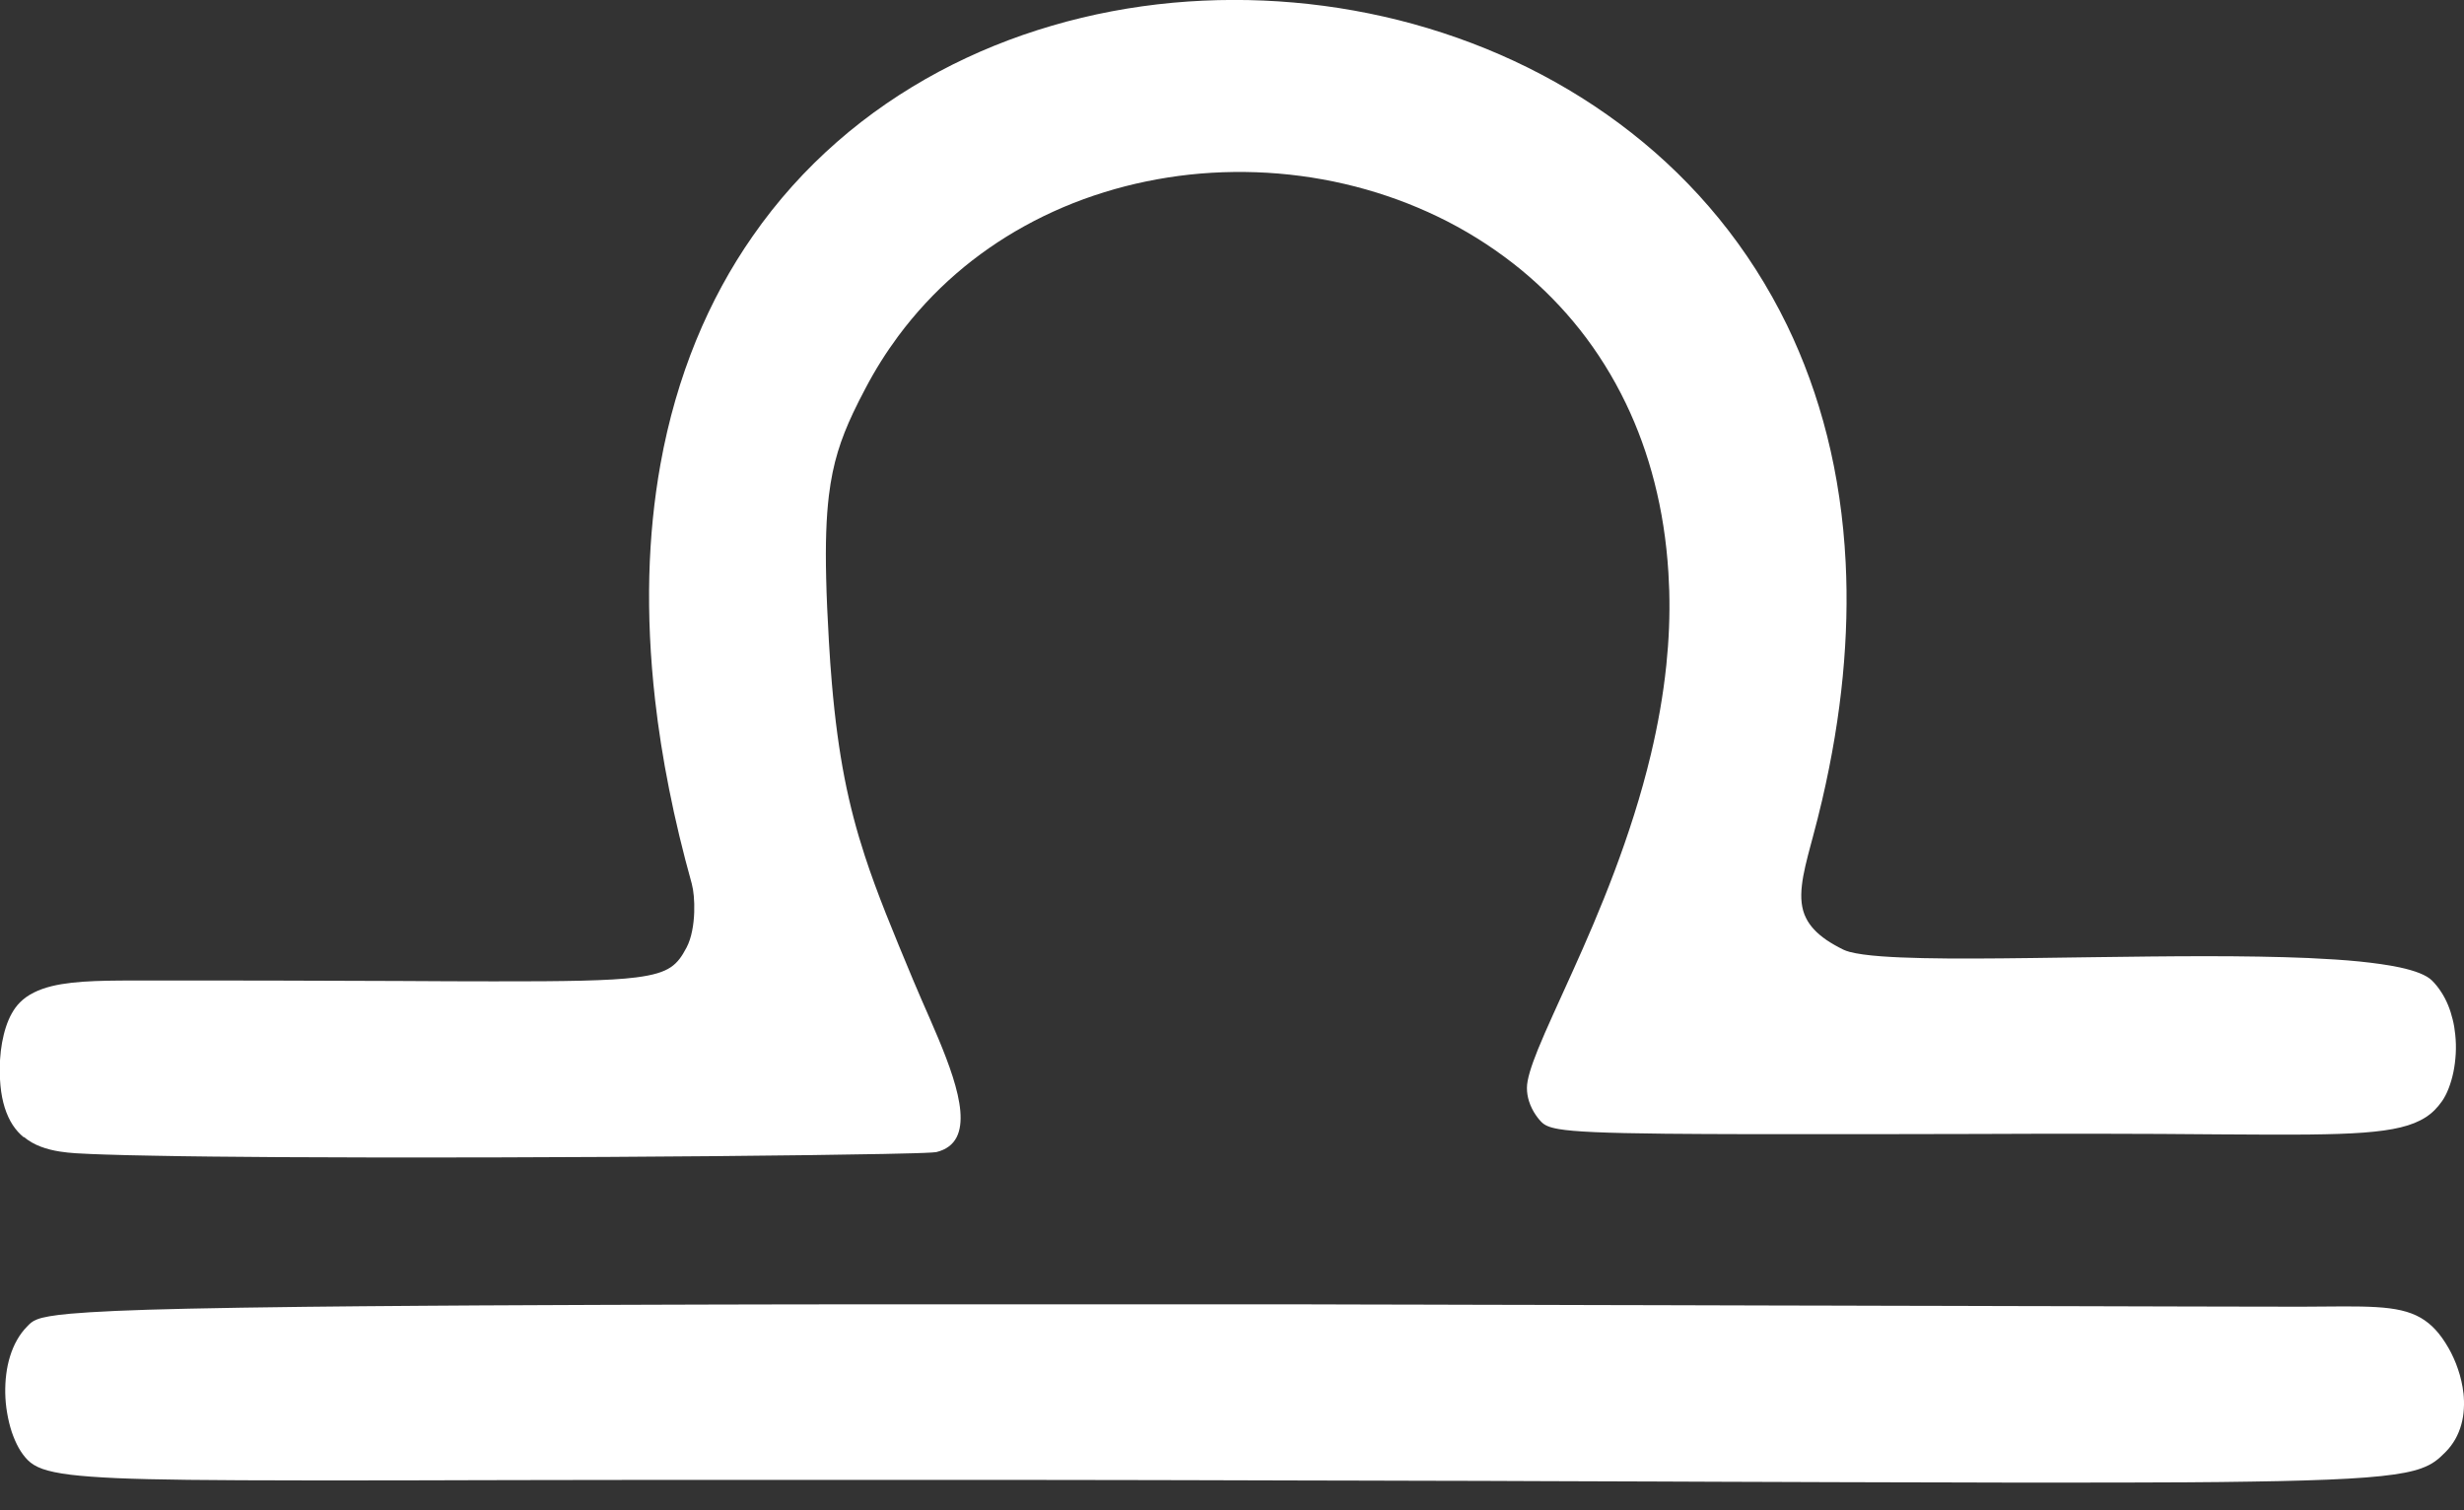
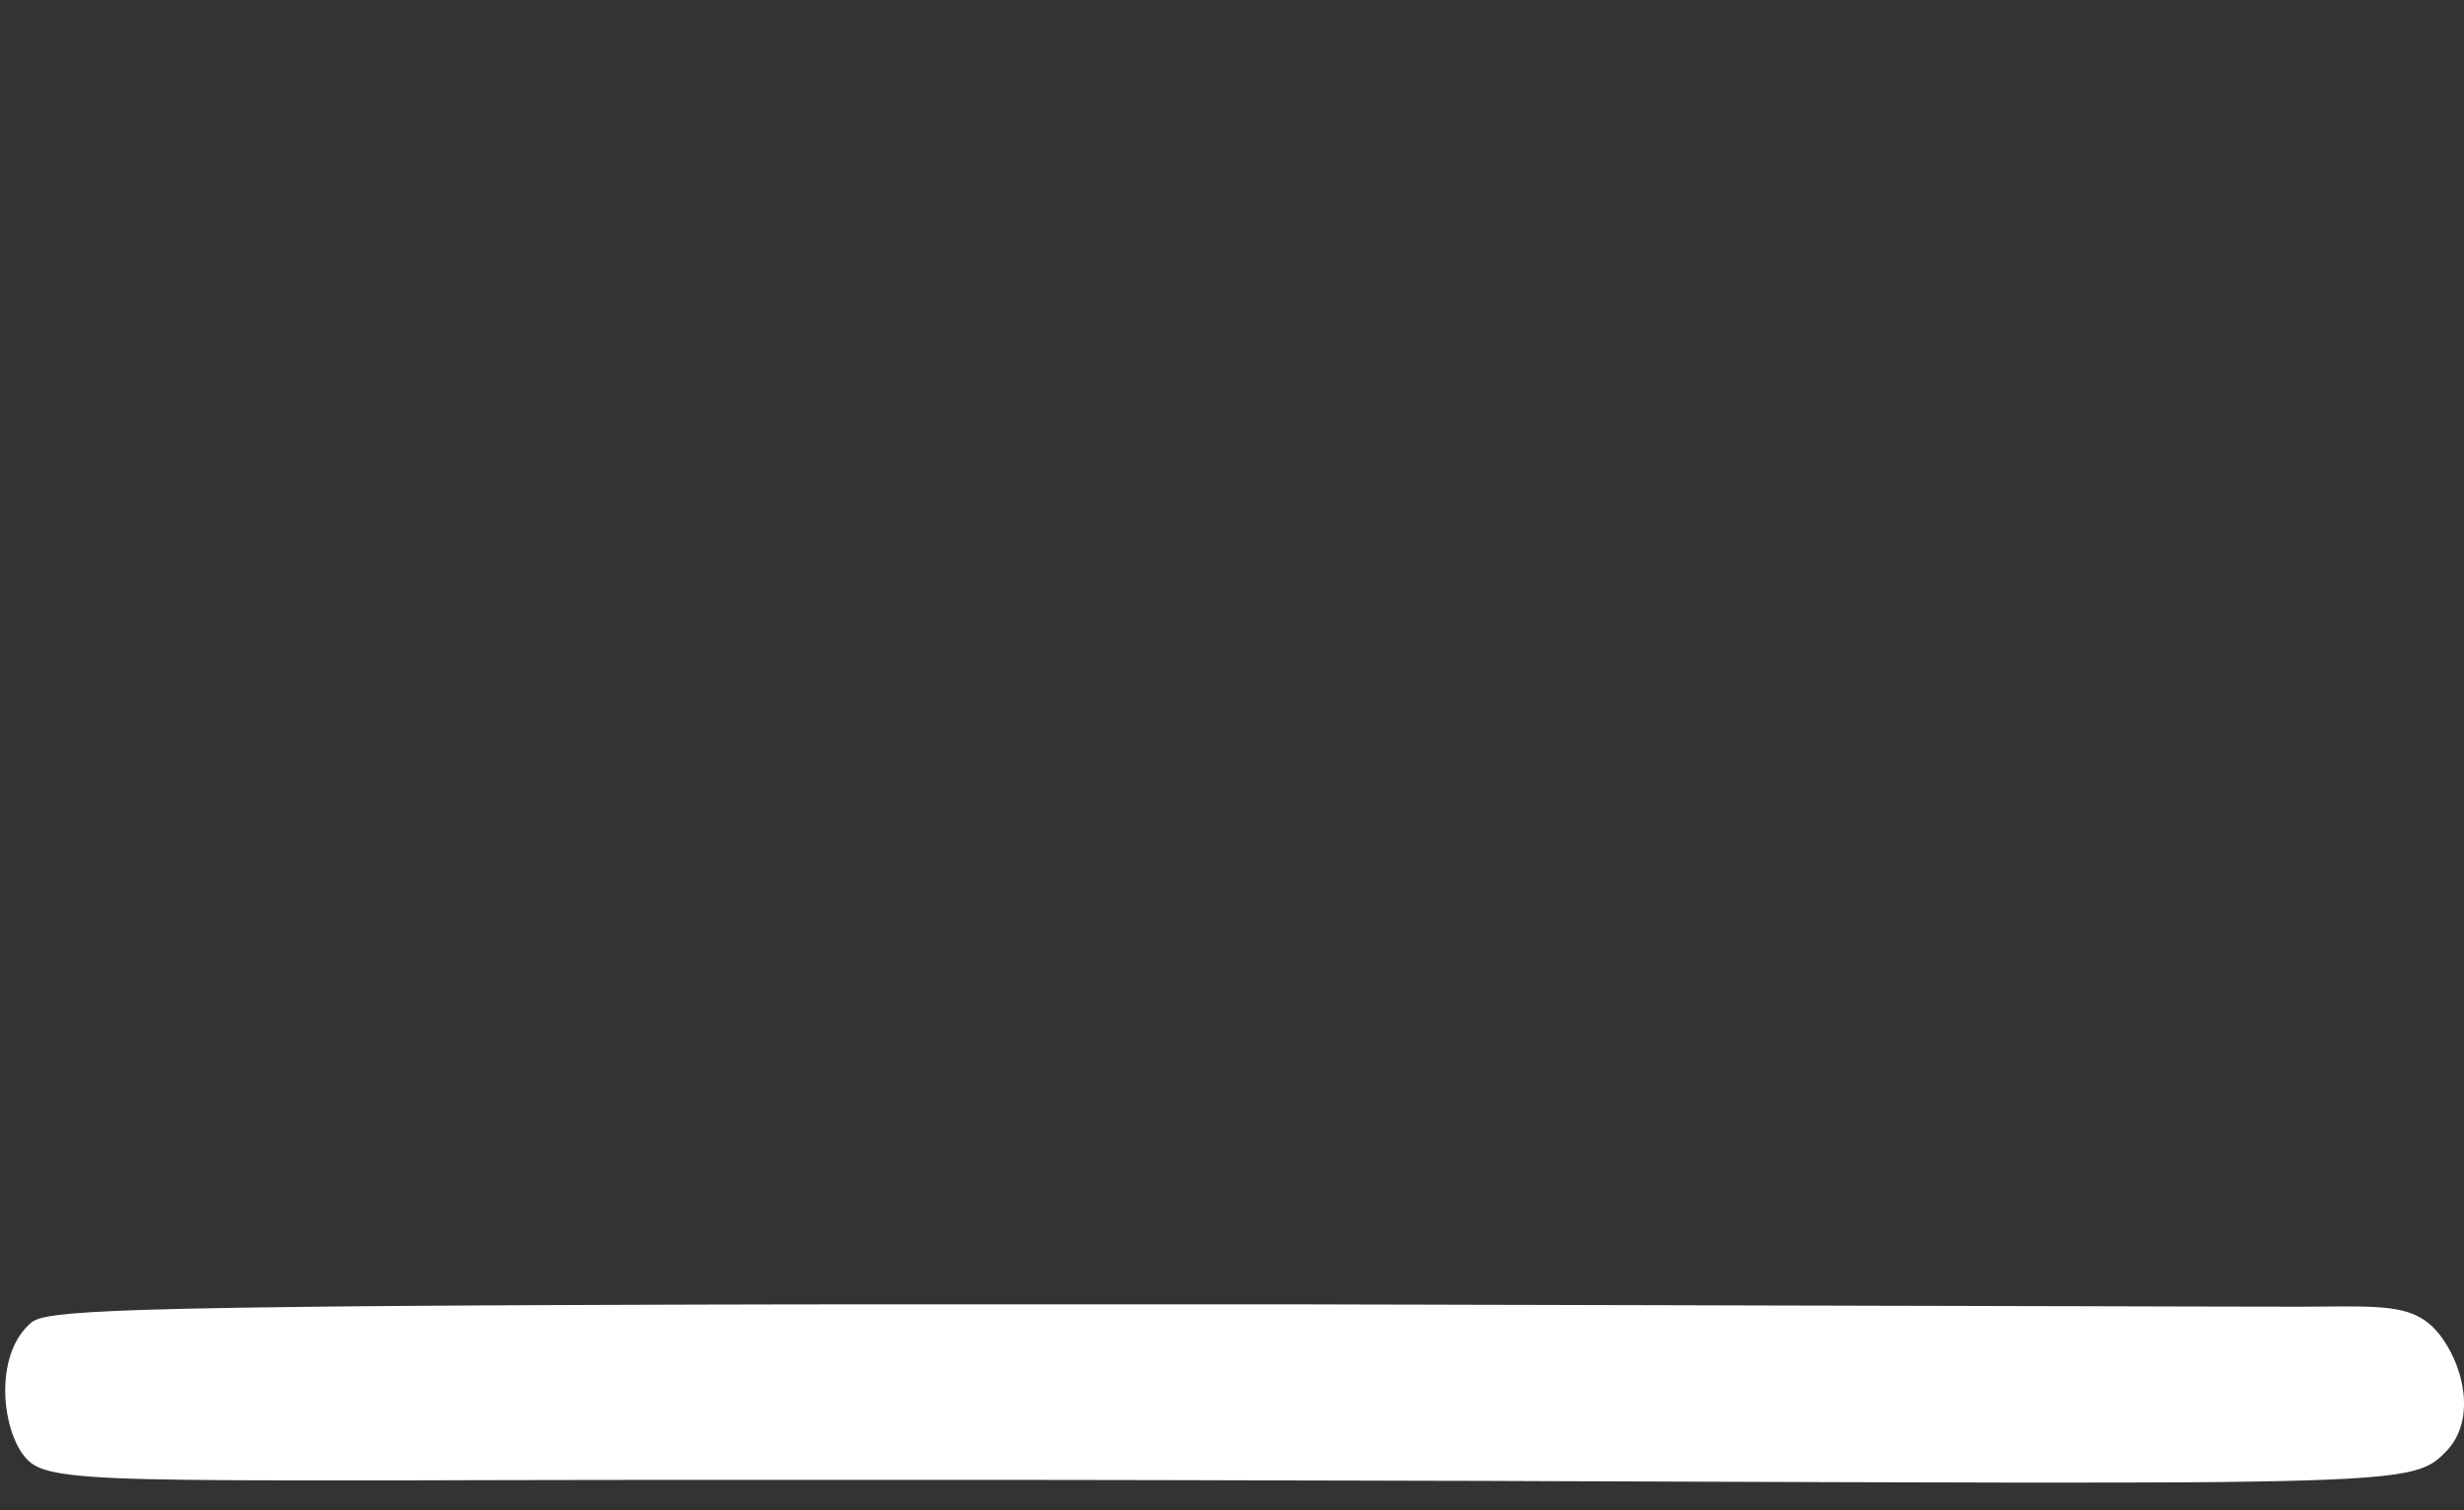
<svg xmlns="http://www.w3.org/2000/svg" width="62" height="38" viewBox="0 0 62 38" fill="none">
  <rect x="0" y="0" width="62" height="38" fill="#333333" stroke="none" />
  <g clip-path="url(#clip0_6076_69)">
-     <path d="M0.601 28.608C0.731 28.715 0.875 28.795 1.027 28.852C1.18 28.91 1.34 28.948 1.502 28.974C1.772 29.017 2.048 29.026 2.299 29.037C2.402 29.04 2.512 29.046 2.626 29.049C2.983 29.062 3.4 29.071 3.862 29.079C4.309 29.088 4.798 29.096 5.325 29.101C5.849 29.106 6.41 29.111 6.997 29.115C7.826 29.12 8.705 29.122 9.61 29.124C10.516 29.124 11.448 29.124 12.378 29.122C13.357 29.12 14.335 29.115 15.283 29.11C16.232 29.104 17.15 29.097 18.009 29.09C19.745 29.074 21.238 29.055 22.238 29.035C22.828 29.023 23.248 29.012 23.442 28.999C23.504 28.996 23.543 28.992 23.558 28.989C23.814 28.927 23.979 28.795 24.072 28.612C24.251 28.258 24.17 27.713 23.974 27.096C23.778 26.479 23.467 25.792 23.189 25.155C23.115 24.984 23.043 24.819 22.976 24.657C22.469 23.44 22.07 22.483 21.759 21.528C21.554 20.9 21.387 20.273 21.25 19.574C21.115 18.877 21.01 18.108 20.932 17.196C20.903 16.863 20.878 16.511 20.857 16.137C20.822 15.534 20.798 15.004 20.788 14.533C20.768 13.68 20.79 13.022 20.857 12.467C20.957 11.643 21.156 11.049 21.465 10.391C21.558 10.194 21.661 9.991 21.775 9.776C22.02 9.308 22.296 8.87 22.599 8.461C23.035 7.874 23.524 7.349 24.056 6.888C24.588 6.427 25.164 6.029 25.771 5.693C26.411 5.339 27.087 5.052 27.785 4.837C28.482 4.62 29.201 4.474 29.926 4.394C30.67 4.314 31.422 4.305 32.17 4.367C32.915 4.43 33.657 4.563 34.376 4.768C35.084 4.969 35.772 5.239 36.427 5.575C37.082 5.913 37.702 6.319 38.277 6.79C38.814 7.233 39.311 7.735 39.754 8.295C40.197 8.856 40.586 9.475 40.912 10.153C41.207 10.766 41.449 11.428 41.63 12.138C41.812 12.848 41.931 13.604 41.981 14.408C41.99 14.557 41.997 14.707 42.002 14.86C42.02 15.49 41.993 16.116 41.929 16.733C41.849 17.5 41.714 18.251 41.54 18.98C41.292 20.021 40.967 21.014 40.622 21.931C40.277 22.849 39.91 23.691 39.576 24.431C39.224 25.215 38.909 25.884 38.697 26.407C38.526 26.833 38.421 27.16 38.421 27.375C38.421 27.493 38.441 27.603 38.471 27.701C38.56 27.991 38.743 28.188 38.784 28.229C38.861 28.306 38.962 28.364 39.224 28.409C39.613 28.475 40.358 28.51 41.903 28.526C42.5 28.532 43.217 28.535 44.078 28.537C44.941 28.537 45.948 28.537 47.126 28.537C47.919 28.537 48.787 28.533 49.743 28.532C50.312 28.532 50.911 28.528 51.543 28.526C51.931 28.526 52.303 28.526 52.66 28.526C53.89 28.526 54.937 28.535 55.836 28.542C56.734 28.547 57.483 28.553 58.109 28.546C58.647 28.54 59.093 28.526 59.47 28.498C59.847 28.469 60.152 28.428 60.406 28.366C60.662 28.304 60.863 28.222 61.031 28.115C61.198 28.009 61.329 27.875 61.445 27.71C61.509 27.619 61.566 27.509 61.614 27.384C61.662 27.259 61.703 27.123 61.733 26.977C61.763 26.831 61.783 26.674 61.792 26.514C61.801 26.354 61.797 26.19 61.779 26.027C61.767 25.9 61.746 25.774 61.715 25.651C61.685 25.529 61.648 25.408 61.6 25.292C61.552 25.176 61.495 25.064 61.427 24.961C61.36 24.856 61.283 24.76 61.194 24.671C61.125 24.602 61.02 24.541 60.883 24.486C60.746 24.431 60.577 24.383 60.379 24.34C60.096 24.28 59.755 24.232 59.367 24.192C58.979 24.153 58.547 24.127 58.081 24.105C57.293 24.072 56.41 24.059 55.491 24.059C54.571 24.059 53.616 24.072 52.683 24.084C51.614 24.098 50.577 24.116 49.657 24.118C48.738 24.12 47.939 24.107 47.348 24.063C47.001 24.038 46.725 24 46.541 23.951C46.478 23.933 46.425 23.915 46.384 23.895C46.222 23.815 46.083 23.735 45.962 23.654C45.836 23.566 45.731 23.479 45.646 23.387C45.56 23.294 45.494 23.2 45.445 23.1C45.384 22.981 45.35 22.853 45.334 22.716C45.318 22.579 45.322 22.433 45.34 22.277C45.373 21.976 45.462 21.631 45.571 21.225C45.585 21.174 45.599 21.12 45.614 21.065C45.699 20.75 45.777 20.441 45.849 20.133C46.101 19.051 46.272 18.014 46.368 17.018C46.464 16.022 46.487 15.068 46.441 14.155C46.384 13.029 46.226 11.967 45.975 10.971C45.724 9.975 45.384 9.046 44.966 8.183C44.489 7.203 43.913 6.308 43.255 5.501C42.596 4.693 41.855 3.972 41.05 3.341C40.239 2.704 39.362 2.156 38.441 1.699C37.519 1.242 36.551 0.877 35.559 0.603C34.577 0.333 33.57 0.153 32.556 0.064C31.542 -0.025 30.521 -0.023 29.51 0.069C28.478 0.165 27.459 0.356 26.472 0.646C25.484 0.934 24.529 1.32 23.623 1.804C22.711 2.293 21.85 2.88 21.062 3.57C20.273 4.261 19.558 5.05 18.938 5.944C18.384 6.737 17.906 7.612 17.514 8.569C17.123 9.526 16.819 10.564 16.618 11.684C16.459 12.57 16.363 13.506 16.338 14.495C16.314 15.484 16.36 16.523 16.484 17.616C16.566 18.34 16.683 19.089 16.837 19.859C16.989 20.629 17.18 21.423 17.408 22.241C17.408 22.246 17.411 22.252 17.411 22.257C17.448 22.39 17.479 22.657 17.468 22.954C17.463 23.106 17.447 23.266 17.416 23.419C17.386 23.572 17.34 23.718 17.274 23.844C17.272 23.847 17.271 23.853 17.267 23.856C17.214 23.956 17.162 24.045 17.102 24.123C17.039 24.205 16.968 24.276 16.877 24.337C16.696 24.458 16.436 24.538 16.004 24.593C15.669 24.636 15.232 24.66 14.648 24.675C14.065 24.689 13.335 24.694 12.419 24.692C11.74 24.692 10.959 24.689 10.057 24.683C9.155 24.68 8.132 24.675 6.972 24.673C6.488 24.673 5.979 24.671 5.446 24.671C4.912 24.671 4.353 24.671 3.768 24.671C3.761 24.671 3.756 24.671 3.748 24.671C3.254 24.671 2.8 24.669 2.393 24.685C1.98 24.701 1.614 24.737 1.302 24.813C1.137 24.854 0.987 24.906 0.852 24.974C0.717 25.041 0.6 25.123 0.498 25.226C0.422 25.303 0.356 25.393 0.297 25.498C0.238 25.602 0.19 25.717 0.149 25.842C0.109 25.964 0.077 26.098 0.052 26.233C0.027 26.37 0.011 26.511 0.002 26.651C-0.004 26.738 -0.007 26.826 -0.007 26.914C-0.007 27.055 -0.002 27.187 0.011 27.308C0.03 27.521 0.068 27.706 0.119 27.87C0.173 28.039 0.24 28.183 0.32 28.306C0.4 28.428 0.493 28.53 0.594 28.613L0.601 28.608Z" fill="white" />
    <path d="M61.986 35.057C61.975 34.954 61.957 34.851 61.934 34.751C61.911 34.65 61.884 34.55 61.85 34.454C61.819 34.358 61.781 34.264 61.74 34.173C61.699 34.082 61.657 33.997 61.609 33.915C61.504 33.733 61.399 33.584 61.283 33.459C61.169 33.335 61.046 33.237 60.913 33.159C60.621 32.99 60.265 32.917 59.792 32.889C59.319 32.86 58.725 32.874 57.956 32.878C57.882 32.878 57.803 32.878 57.725 32.878C57.309 32.878 56.894 32.878 56.478 32.876C55.985 32.876 55.492 32.874 55 32.873C54.507 32.873 54.014 32.871 53.521 32.869C53.029 32.869 52.536 32.867 52.043 32.865C51.55 32.865 51.057 32.864 50.565 32.862C50.072 32.86 49.579 32.86 49.086 32.858C48.593 32.858 48.101 32.856 47.608 32.855C47.115 32.855 46.622 32.853 46.13 32.851C45.637 32.851 45.144 32.849 44.651 32.848C44.158 32.848 43.666 32.846 43.173 32.844C42.68 32.844 42.187 32.842 41.694 32.84C41.202 32.84 40.709 32.839 40.216 32.837C39.723 32.837 39.23 32.835 38.738 32.833C38.245 32.833 37.752 32.831 37.259 32.83C36.767 32.83 36.274 32.828 35.781 32.826C35.288 32.826 34.795 32.824 34.303 32.823C33.81 32.823 33.317 32.821 32.824 32.819C32.634 32.819 32.445 32.819 32.255 32.819C31.949 32.819 31.647 32.819 31.344 32.819C30.834 32.819 30.334 32.819 29.841 32.819C29.348 32.819 28.864 32.819 28.387 32.819C27.875 32.819 27.373 32.819 26.881 32.819C26.388 32.819 25.904 32.819 25.431 32.819C24.917 32.819 24.413 32.819 23.92 32.819C23.428 32.819 22.945 32.819 22.474 32.819C21.956 32.819 21.451 32.819 20.958 32.819C20.466 32.819 19.985 32.819 19.516 32.821C18.994 32.821 18.487 32.823 17.995 32.824C17.502 32.824 17.023 32.826 16.559 32.828C16.031 32.828 15.522 32.831 15.029 32.833C14.536 32.835 14.061 32.837 13.602 32.839C13.065 32.84 12.551 32.844 12.058 32.846C11.565 32.849 11.096 32.851 10.646 32.855C10.092 32.858 9.569 32.862 9.078 32.867C8.585 32.871 8.123 32.876 7.689 32.881C7.098 32.889 6.561 32.896 6.07 32.903C5.579 32.91 5.134 32.919 4.732 32.928C3.992 32.944 3.396 32.963 2.912 32.984C2.428 33.006 2.06 33.029 1.775 33.054C1.322 33.095 1.083 33.141 0.941 33.194C0.799 33.248 0.752 33.306 0.687 33.372C0.585 33.474 0.5 33.589 0.427 33.718C0.356 33.844 0.297 33.983 0.253 34.127C0.208 34.271 0.176 34.424 0.157 34.578C0.137 34.733 0.13 34.892 0.132 35.048C0.135 35.219 0.151 35.39 0.18 35.555C0.208 35.721 0.247 35.879 0.295 36.027C0.345 36.174 0.404 36.311 0.471 36.431C0.539 36.551 0.616 36.655 0.699 36.738C0.786 36.825 0.898 36.898 1.067 36.959C1.236 37.019 1.462 37.067 1.775 37.106C2.072 37.142 2.451 37.17 2.935 37.192C3.419 37.213 4.01 37.226 4.734 37.235C5.138 37.24 5.582 37.243 6.073 37.245C6.564 37.247 7.102 37.249 7.691 37.249C8.125 37.249 8.587 37.249 9.08 37.249C9.573 37.249 10.094 37.249 10.647 37.247C11.097 37.247 11.567 37.245 12.06 37.243C12.553 37.243 13.067 37.242 13.604 37.24C14.063 37.24 14.538 37.24 15.031 37.238C15.524 37.238 16.034 37.238 16.561 37.236C17.025 37.236 17.504 37.236 17.996 37.236C18.489 37.236 18.996 37.236 19.517 37.236C19.996 37.236 20.487 37.236 20.992 37.236C21.044 37.236 21.097 37.236 21.151 37.236C21.597 37.236 22.038 37.236 22.476 37.236C22.981 37.236 23.481 37.236 23.974 37.236C24.467 37.236 24.952 37.236 25.433 37.236C25.94 37.236 26.439 37.236 26.932 37.238C27.425 37.238 27.911 37.238 28.389 37.24C28.898 37.24 29.398 37.242 29.891 37.243C30.384 37.243 30.869 37.245 31.346 37.247C31.857 37.247 32.358 37.249 32.851 37.251C33.344 37.251 33.828 37.252 34.303 37.254C34.815 37.254 35.319 37.256 35.811 37.258C36.304 37.258 36.788 37.261 37.261 37.261C37.777 37.261 38.281 37.265 38.773 37.267C39.266 37.267 39.748 37.27 40.218 37.272C40.736 37.272 41.243 37.276 41.735 37.277C42.228 37.277 42.709 37.281 43.176 37.283C43.699 37.283 44.208 37.286 44.701 37.288C45.194 37.288 45.67 37.291 46.135 37.293C46.665 37.293 47.175 37.297 47.668 37.297C48.161 37.297 48.634 37.299 49.092 37.3C49.632 37.3 50.148 37.302 50.641 37.304C51.134 37.304 51.602 37.304 52.048 37.304C52.609 37.304 53.133 37.304 53.626 37.302C54.119 37.302 54.578 37.299 55.005 37.297C55.612 37.293 56.156 37.288 56.647 37.279C57.138 37.272 57.574 37.263 57.962 37.251C58.821 37.226 59.449 37.19 59.917 37.14C60.385 37.09 60.694 37.028 60.918 36.948C61.066 36.895 61.178 36.836 61.272 36.769C61.368 36.701 61.447 36.624 61.532 36.539C61.633 36.438 61.715 36.327 61.781 36.212C61.847 36.094 61.897 35.971 61.932 35.843C61.968 35.715 61.989 35.584 61.996 35.449C62.005 35.315 62 35.178 61.986 35.043V35.057Z" fill="white" />
  </g>
  <defs>
    <clipPath id="clip0_6076_69">
      <rect width="62" height="37.32" fill="white" />
    </clipPath>
  </defs>
</svg>